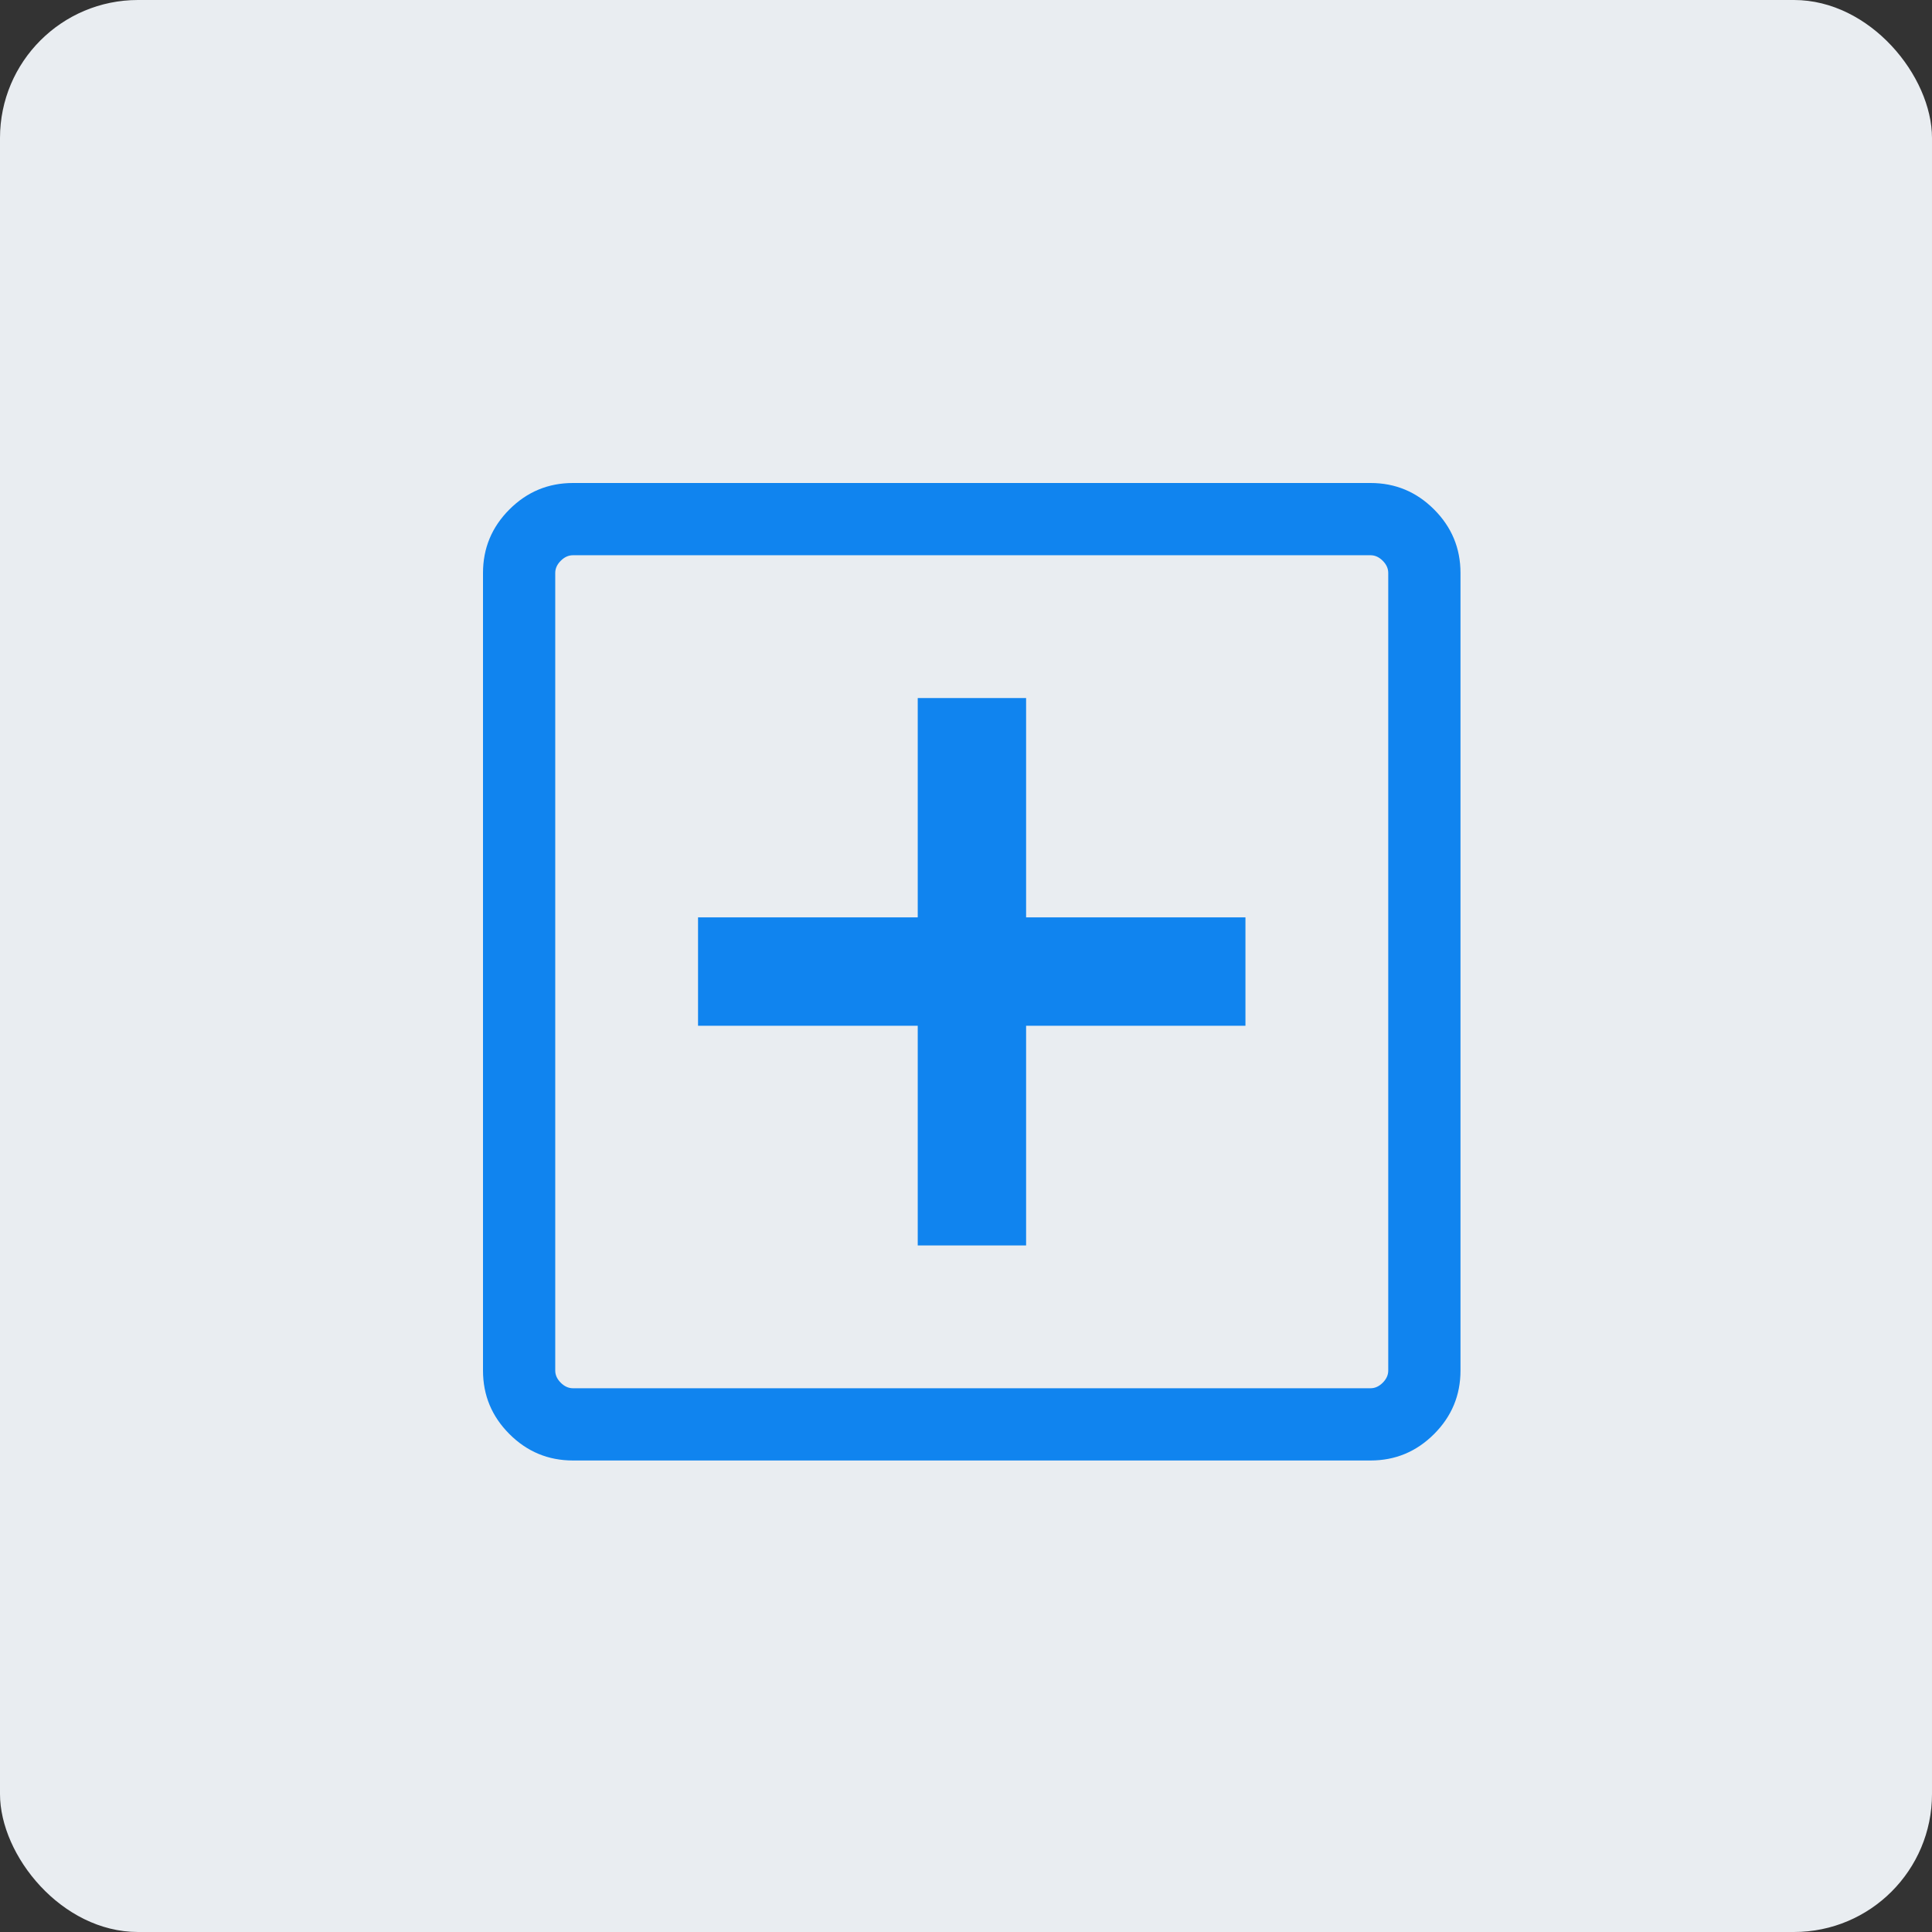
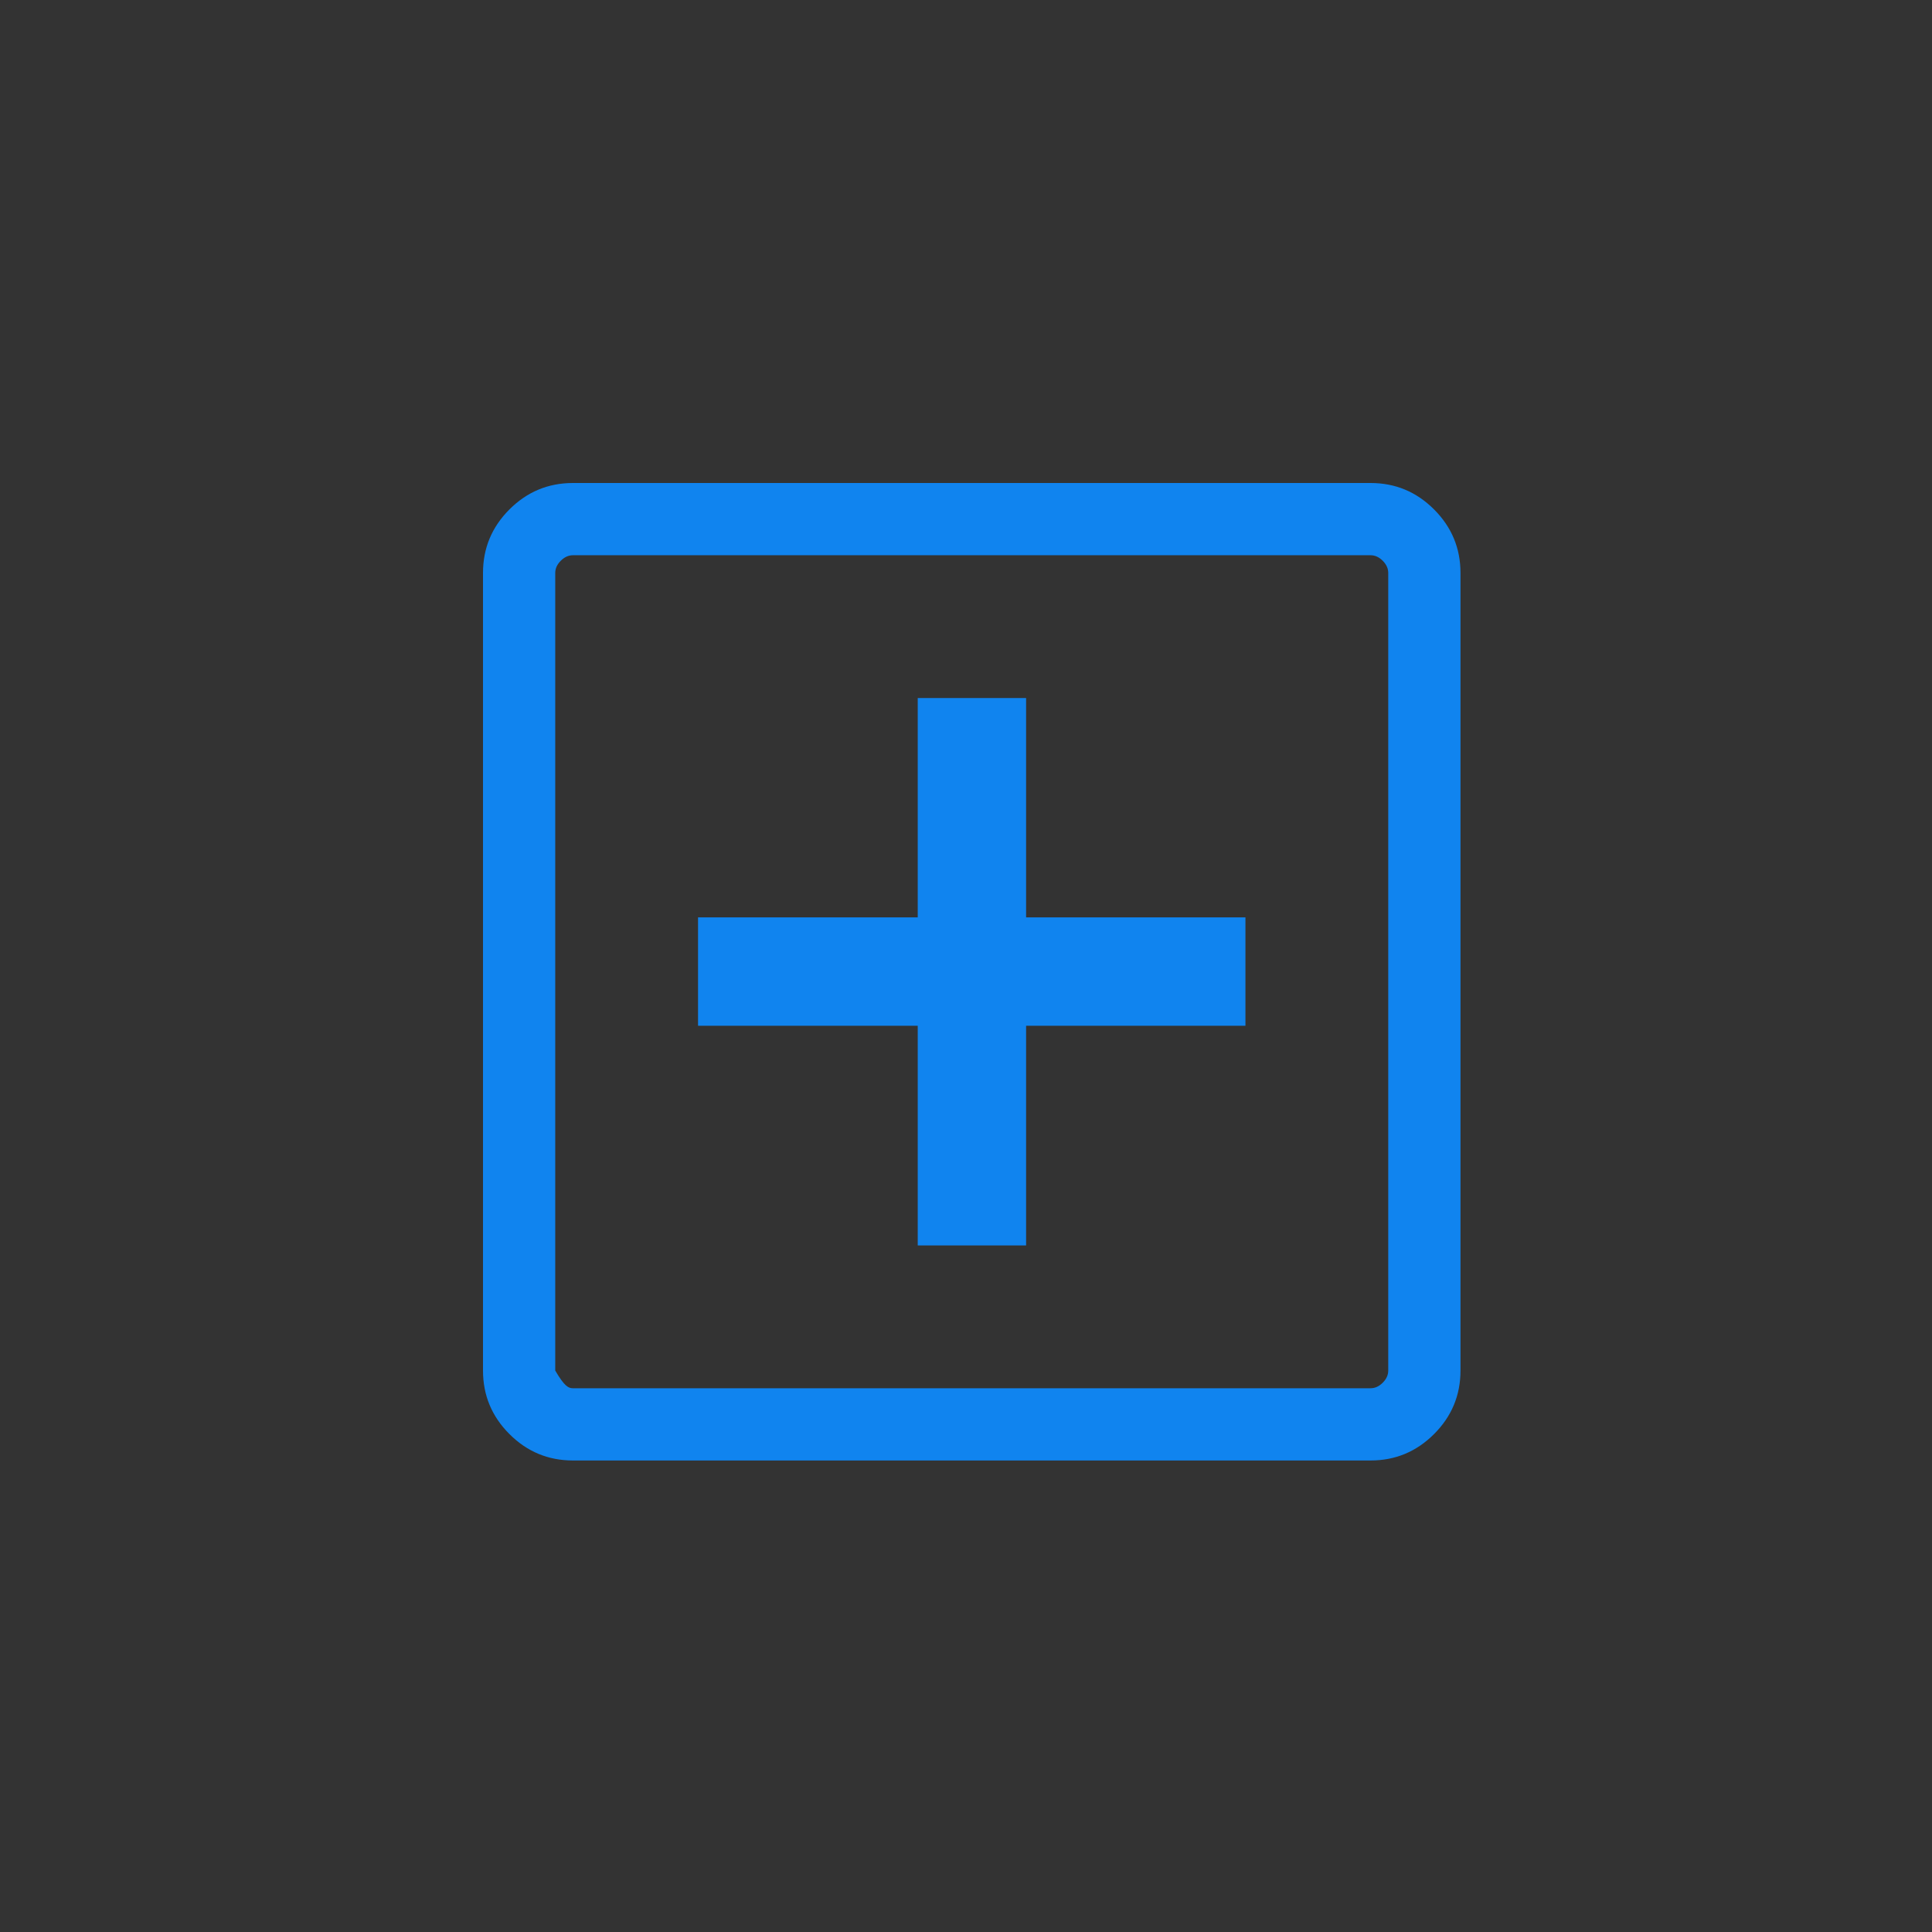
<svg xmlns="http://www.w3.org/2000/svg" width="56px" height="56px" viewBox="0 0 56 56">
  <rect x="0" y="0" width="56" height="56" fill="#333333" stroke="none" />
  <title>emergency</title>
  <g id="Design" stroke="none" stroke-width="1" fill="none" fill-rule="evenodd">
    <g id="Resources" transform="translate(-540, -1299)">
      <g id="emergency" transform="translate(540, 1299)">
-         <rect id="Rectangle" fill="#E9EDF1" x="0" y="0" width="56" height="56" rx="4" />
        <g id="local_hospital_FILL0_wght300_GRAD0_opsz40" transform="translate(14, 14)" fill="#1084EF" fill-rule="nonzero">
-           <path d="M12.601,22.1 L15.742,22.1 L15.742,15.732 L22.1,15.732 L22.1,12.591 L15.742,12.591 L15.742,6.233 L12.601,6.233 L12.601,12.591 L6.233,12.591 L6.233,15.732 L12.601,15.732 L12.601,22.1 Z M2.607,28.333 C1.891,28.333 1.277,28.078 0.766,27.567 C0.255,27.056 8.8817842e-16,26.443 8.8817842e-16,25.726 L8.8817842e-16,2.607 C8.8817842e-16,1.891 0.255,1.277 0.766,0.766 C1.277,0.255 1.891,0 2.607,0 L25.726,0 C26.443,0 27.056,0.255 27.567,0.766 C28.078,1.277 28.333,1.891 28.333,2.607 L28.333,25.726 C28.333,26.443 28.078,27.056 27.567,27.567 C27.056,28.078 26.443,28.333 25.726,28.333 L2.607,28.333 Z M2.607,26.239 L25.726,26.239 C25.855,26.239 25.972,26.186 26.079,26.079 C26.186,25.972 26.239,25.855 26.239,25.726 L26.239,2.607 C26.239,2.479 26.186,2.361 26.079,2.254 C25.972,2.147 25.855,2.094 25.726,2.094 L2.607,2.094 C2.479,2.094 2.361,2.147 2.254,2.254 C2.147,2.361 2.094,2.479 2.094,2.607 L2.094,25.726 C2.094,25.855 2.147,25.972 2.254,26.079 C2.361,26.186 2.479,26.239 2.607,26.239 Z M2.123,2.094 L2.123,26.239 L2.123,2.094 Z" id="Shape" />
+           <path d="M12.601,22.1 L15.742,22.1 L15.742,15.732 L22.1,15.732 L22.1,12.591 L15.742,12.591 L15.742,6.233 L12.601,6.233 L12.601,12.591 L6.233,12.591 L6.233,15.732 L12.601,15.732 L12.601,22.1 Z M2.607,28.333 C1.891,28.333 1.277,28.078 0.766,27.567 C0.255,27.056 8.8817842e-16,26.443 8.8817842e-16,25.726 L8.8817842e-16,2.607 C8.8817842e-16,1.891 0.255,1.277 0.766,0.766 C1.277,0.255 1.891,0 2.607,0 L25.726,0 C26.443,0 27.056,0.255 27.567,0.766 C28.078,1.277 28.333,1.891 28.333,2.607 L28.333,25.726 C28.333,26.443 28.078,27.056 27.567,27.567 C27.056,28.078 26.443,28.333 25.726,28.333 L2.607,28.333 Z M2.607,26.239 L25.726,26.239 C25.855,26.239 25.972,26.186 26.079,26.079 C26.186,25.972 26.239,25.855 26.239,25.726 L26.239,2.607 C26.239,2.479 26.186,2.361 26.079,2.254 C25.972,2.147 25.855,2.094 25.726,2.094 L2.607,2.094 C2.479,2.094 2.361,2.147 2.254,2.254 C2.147,2.361 2.094,2.479 2.094,2.607 L2.094,25.726 C2.361,26.186 2.479,26.239 2.607,26.239 Z M2.123,2.094 L2.123,26.239 L2.123,2.094 Z" id="Shape" />
        </g>
      </g>
    </g>
  </g>
</svg>